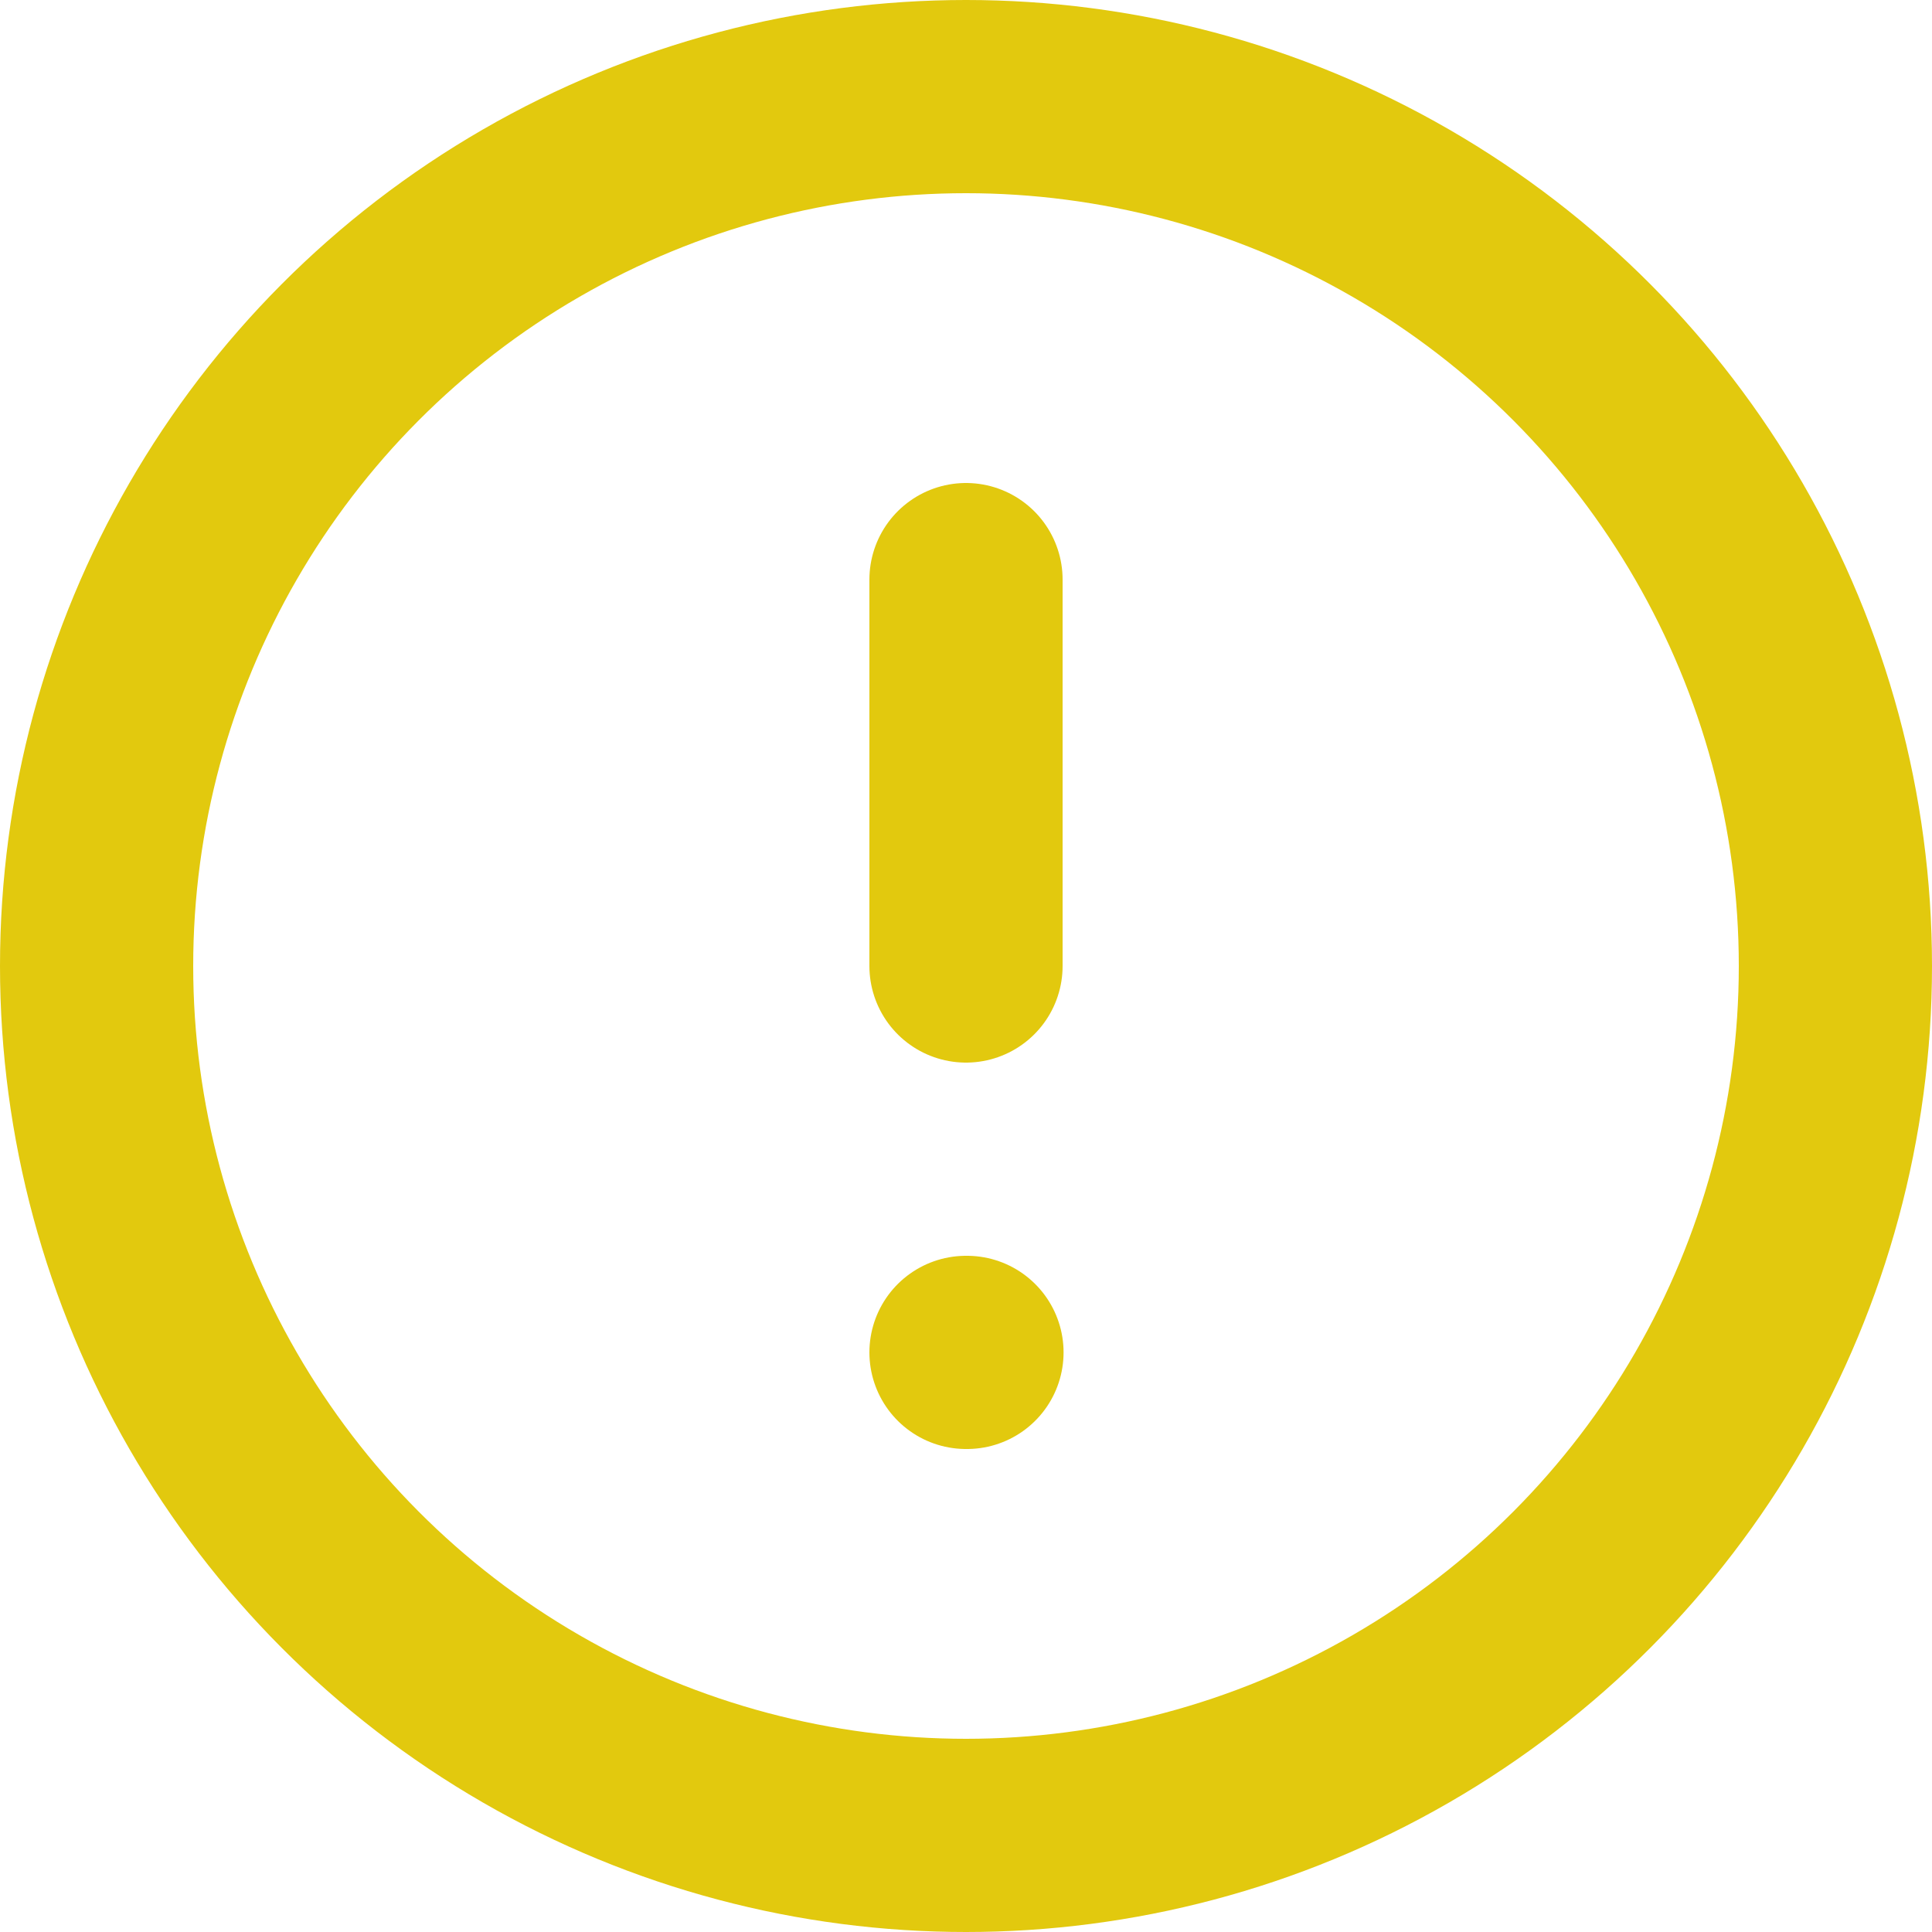
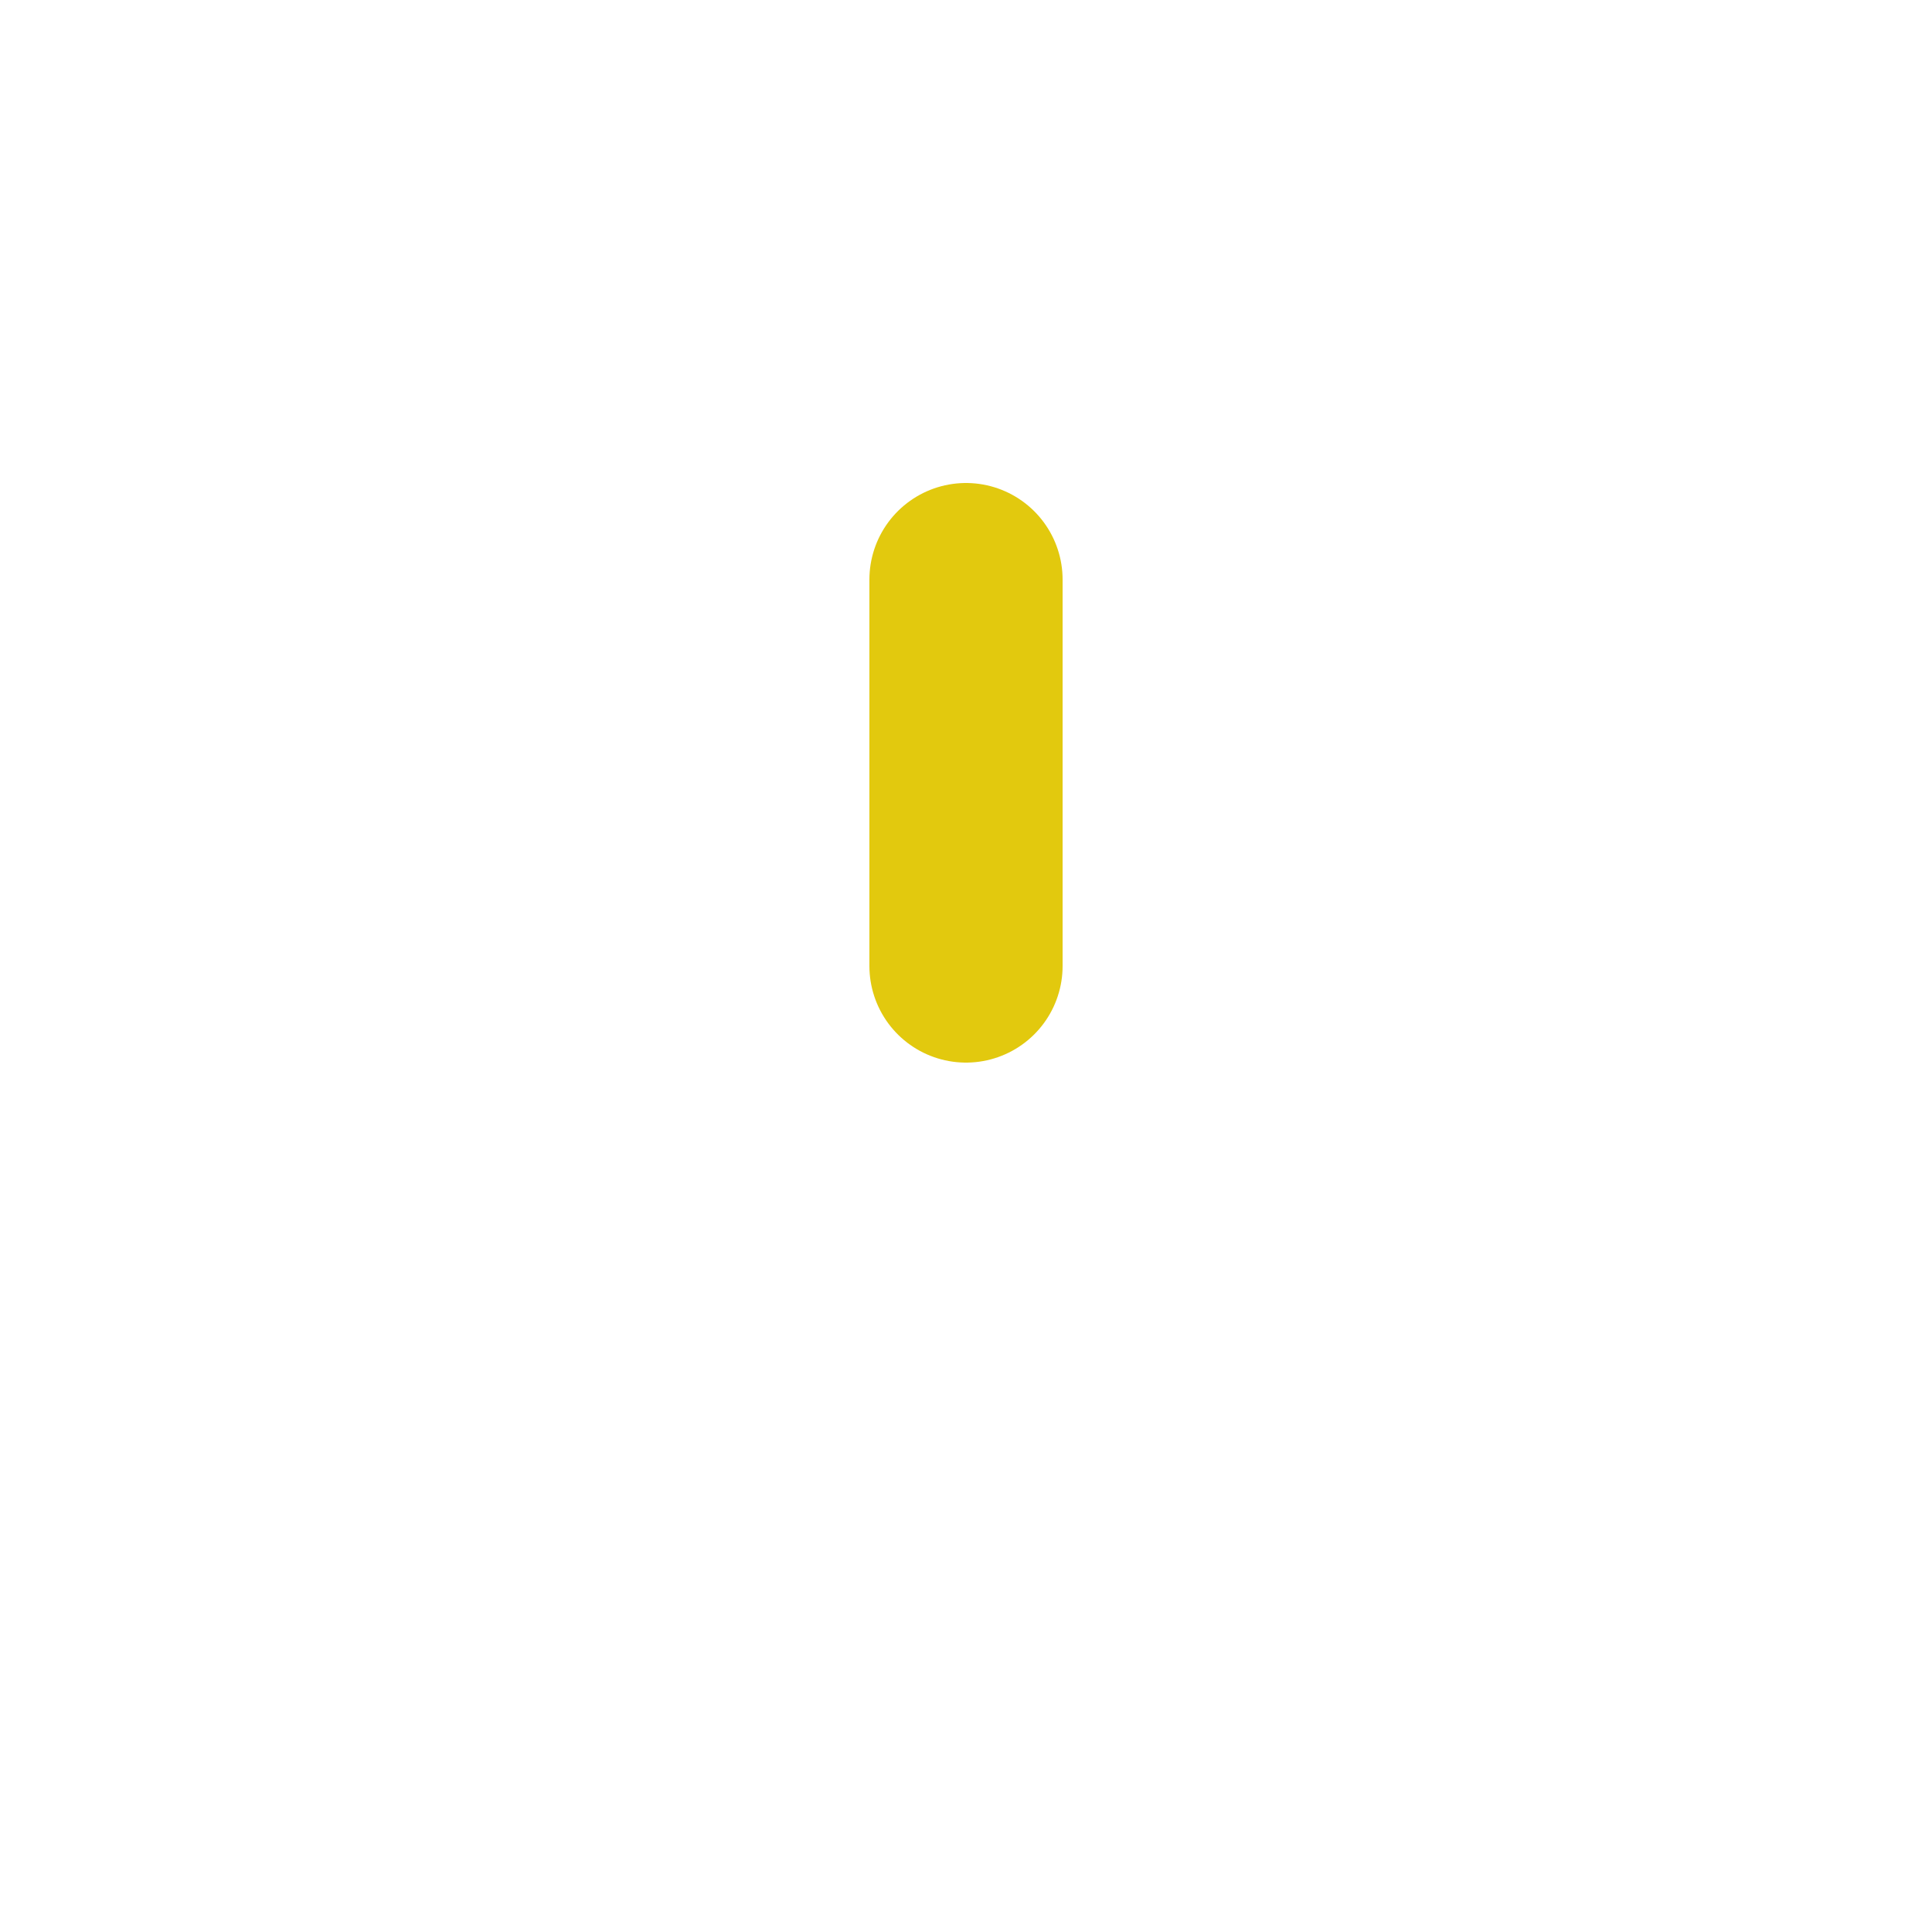
<svg xmlns="http://www.w3.org/2000/svg" width="20" height="20" viewBox="0 0 20 20">
  <defs>
    <style>.a,.b{fill:none;stroke:#e2c90e;stroke-width:2px;}.b{stroke-linecap:round;stroke-linejoin:round;}</style>
  </defs>
  <g transform="translate(-717 -63)">
-     <circle class="a" cx="9" cy="9" r="9" transform="translate(718 64)" />
    <g transform="translate(715 61)">
      <line class="b" y2="4" transform="translate(12 8)" />
-       <line class="b" x2="0.01" transform="translate(12 16)" />
    </g>
  </g>
</svg>